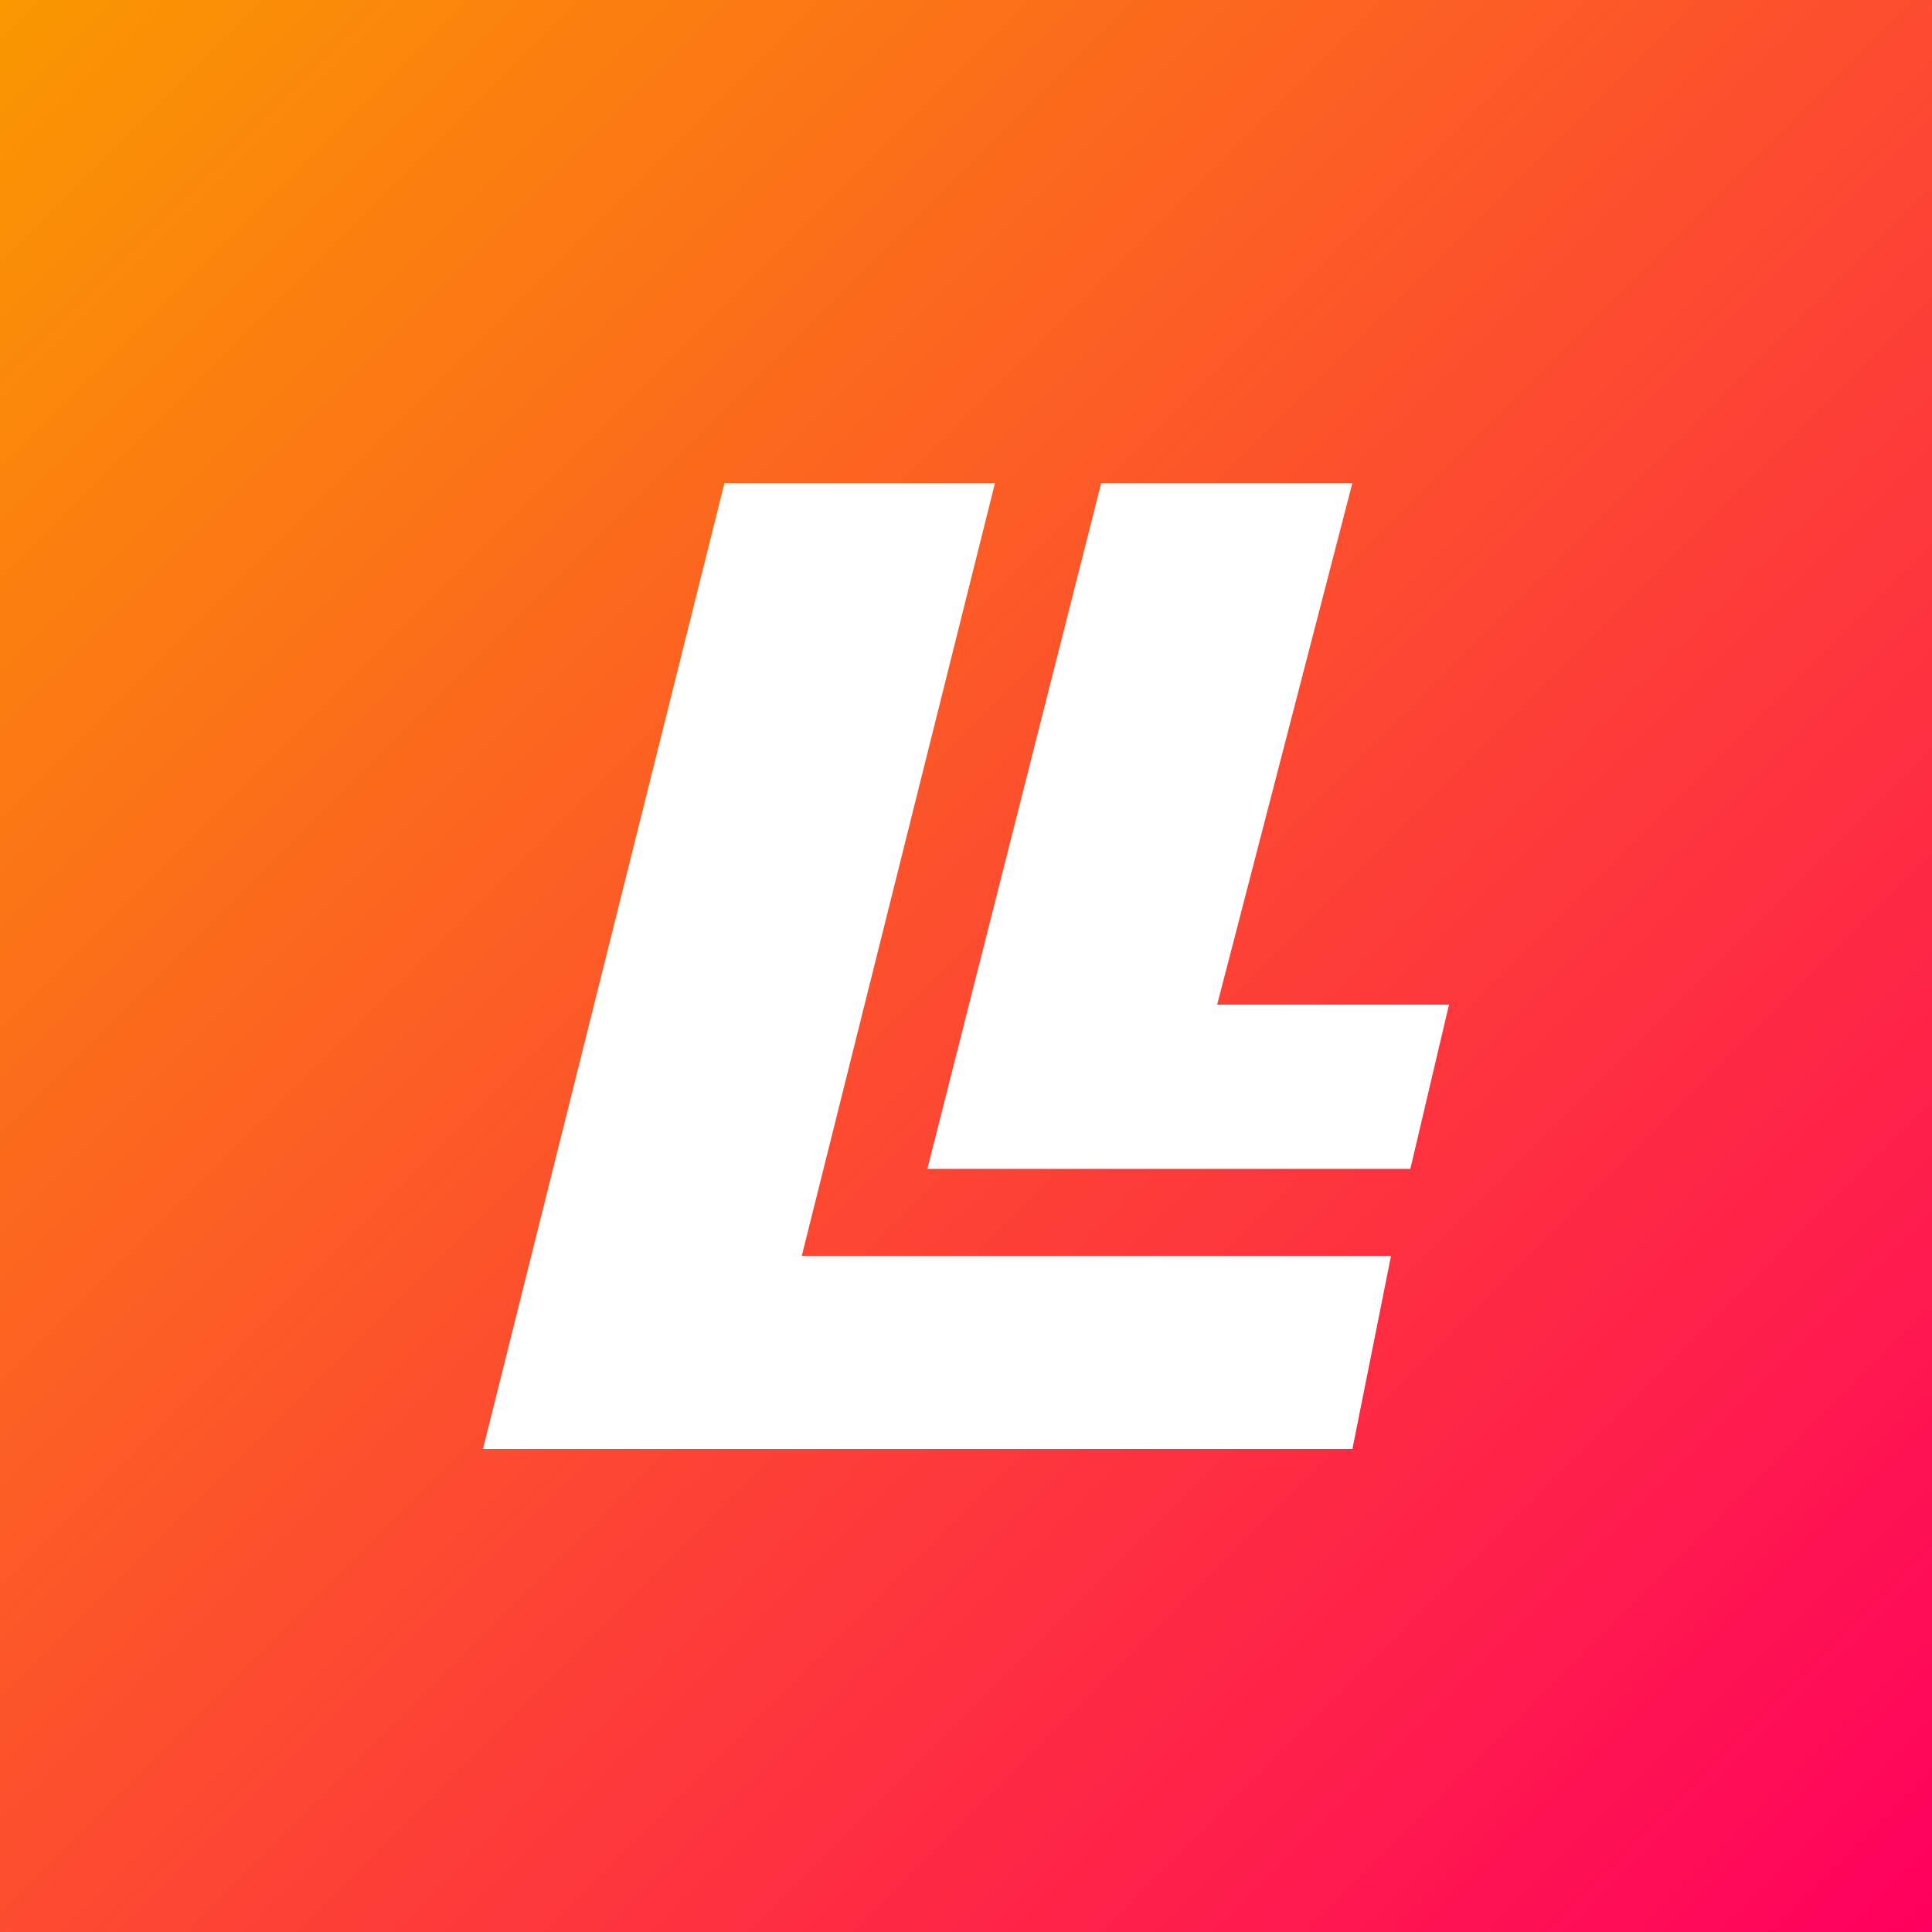
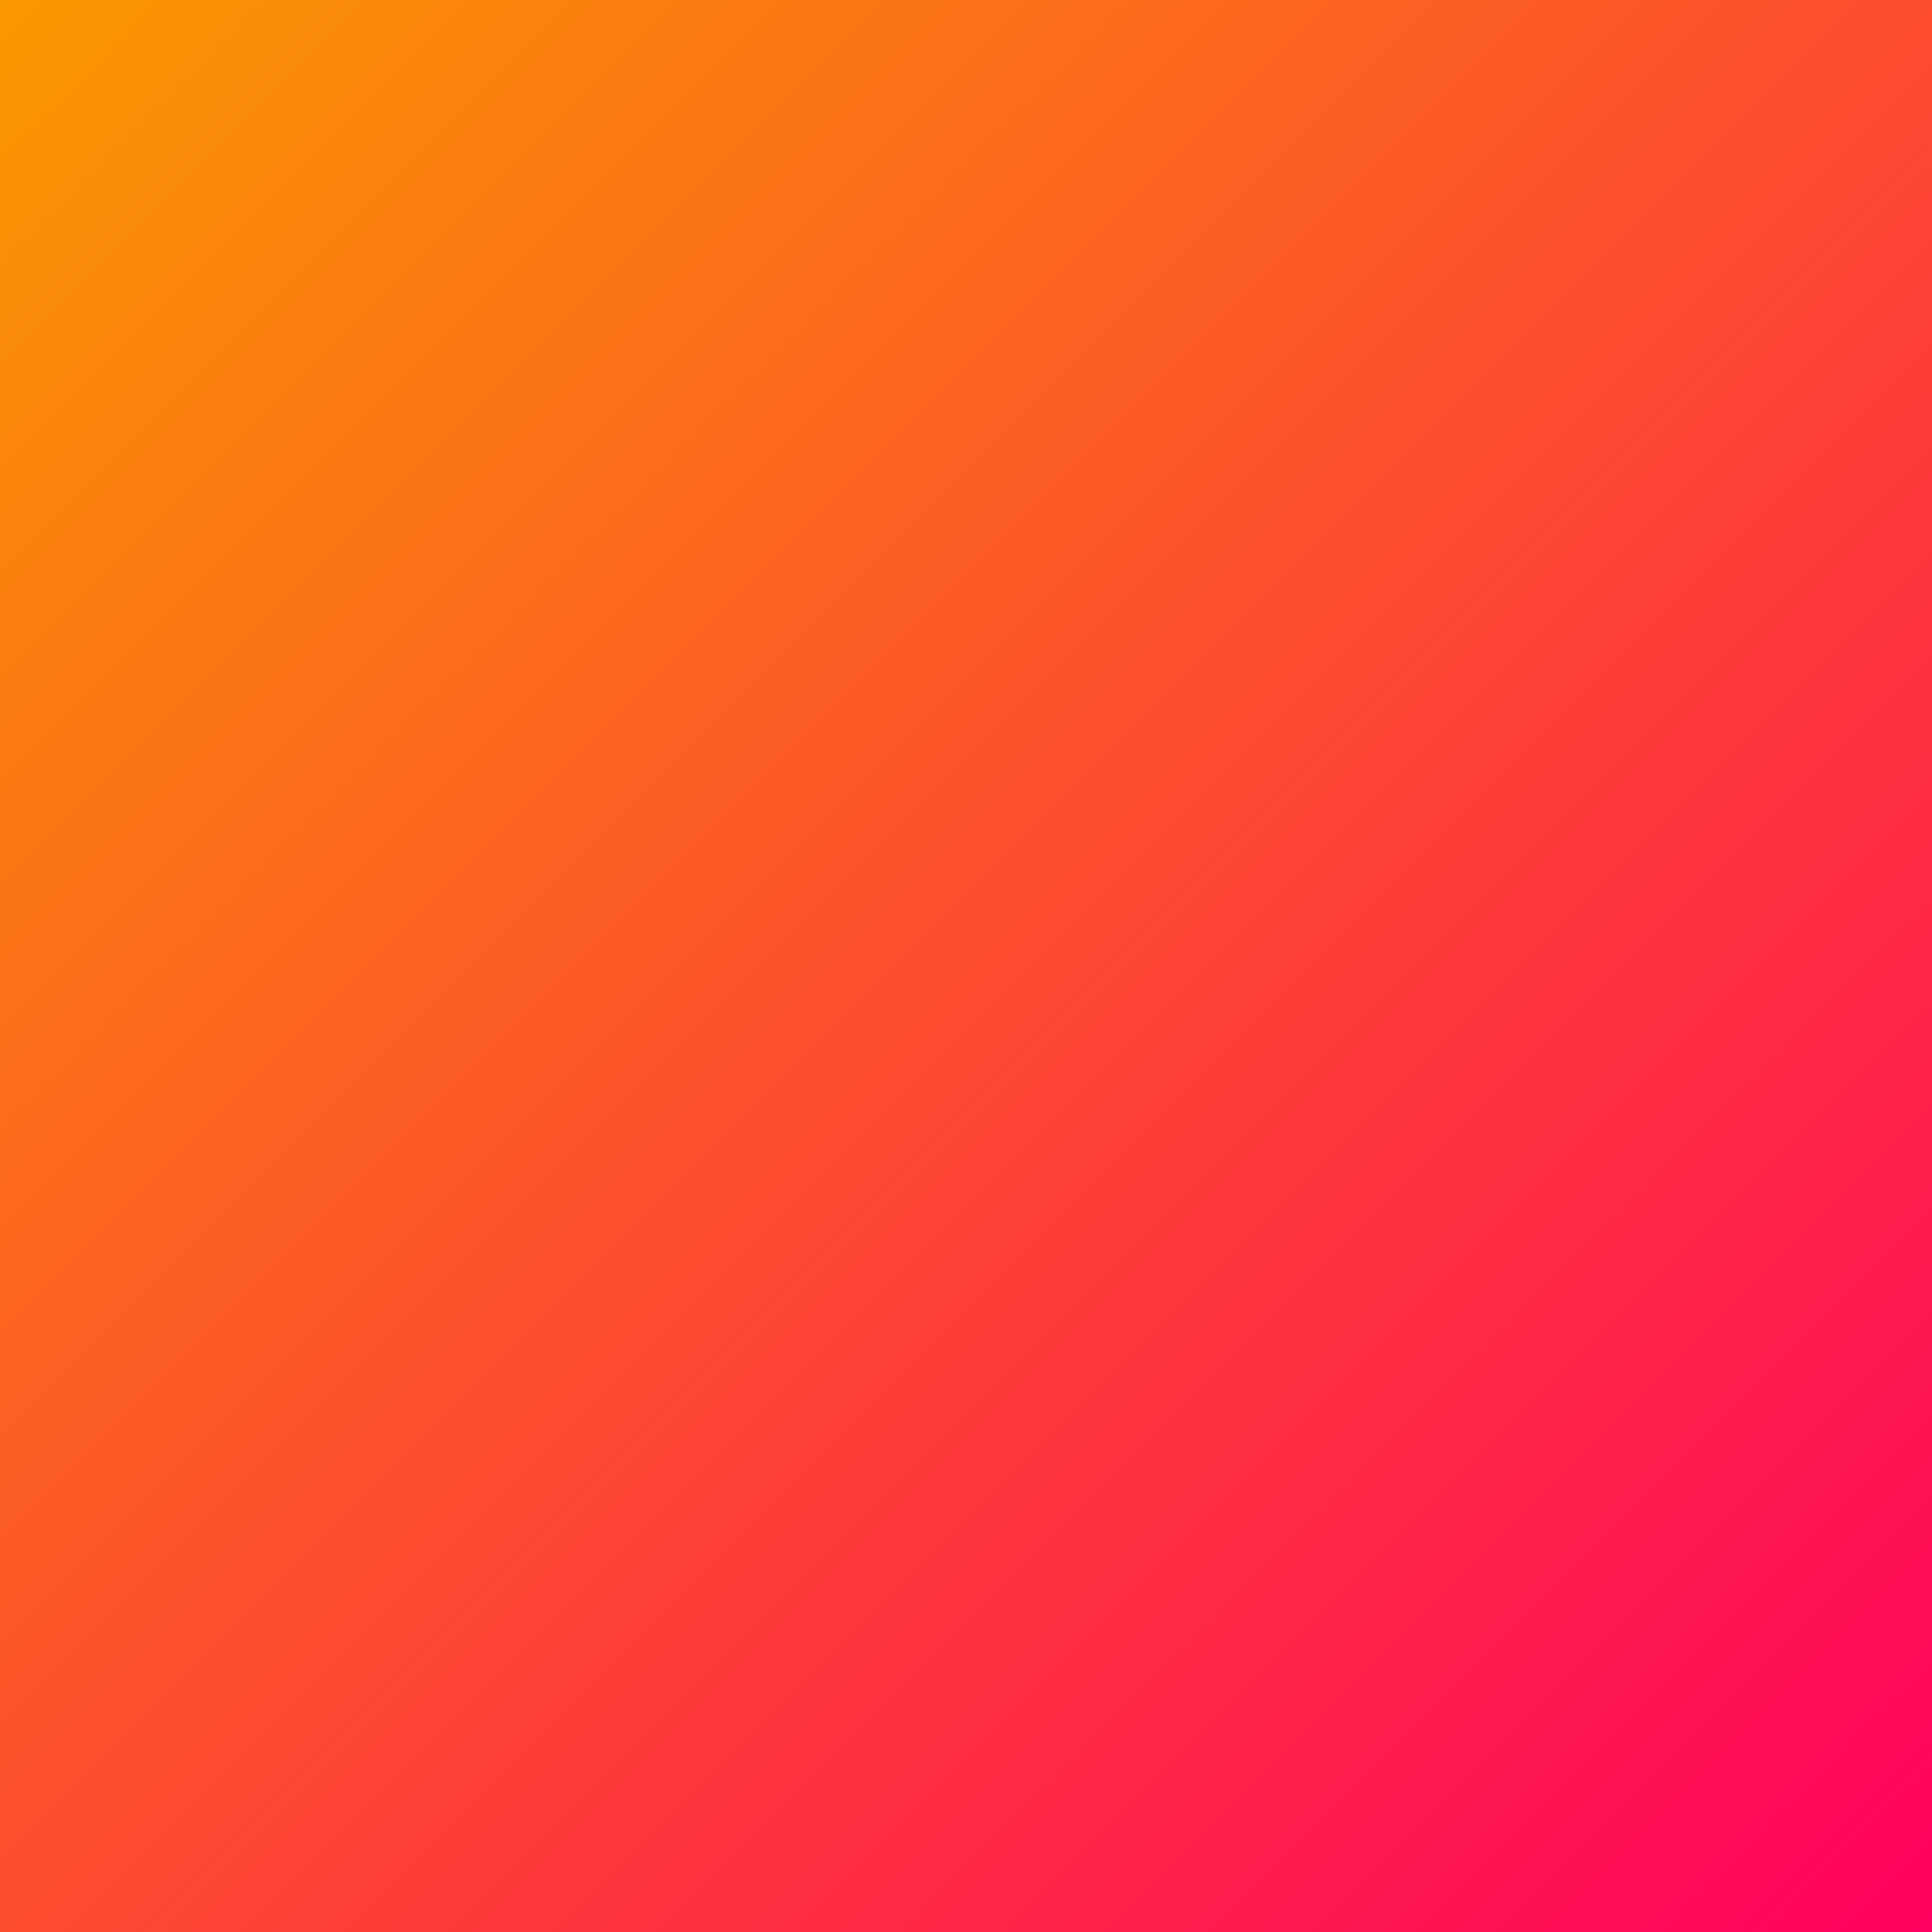
<svg xmlns="http://www.w3.org/2000/svg" viewBox="0 0 100 100" width="100%" height="100%" version="1.1" id="svg13">
  <rect x="0" y="0" width="100" height="100" fill="#333333" stroke="none" />
  <defs id="defs7">
    <linearGradient id="grad" x1="0" y1="0" x2="100" y2="100" spreadMethod="pad" gradientUnits="userSpaceOnUse">
      <stop offset="0" stop-color="#ff8c00" id="stop2" style="stop-color:#fa9800;stop-opacity:1;" />
      <stop offset="100" stop-color="#ff0000" id="stop4" style="stop-color:#ff005e;stop-opacity:1;" />
    </linearGradient>
  </defs>
  <rect width="100%" height="100%" fill="url(#grad)" id="rect9" x="0" y="0" style="fill:url(#grad)" />
-   <path style="vector-effect:none;fill:#ffffff;fill-opacity:1;stroke-width:1.278;stroke-linecap:butt;stroke-linejoin:miter;stroke-miterlimit:4;stroke-dasharray:none;stroke-dashoffset:0;stroke-opacity:1;-inkscape-stroke:none;stop-color:#000000" d="m 57,25 h 13 l -7,27 h 12 l -2,8.5 H 48 Z" id="path724-5" />
-   <path style="opacity:1;vector-effect:none;fill:#ffffff;fill-opacity:1;stroke-width:1.339;stroke-linecap:butt;stroke-linejoin:miter;stroke-miterlimit:4;stroke-dasharray:none;stroke-dashoffset:0;stroke-opacity:1;-inkscape-stroke:none;stop-color:#000000;stop-opacity:1" d="m 37.5,25 h 14 l -10,40 H 72 L 70,75 H 25 Z" id="path724" />
</svg>